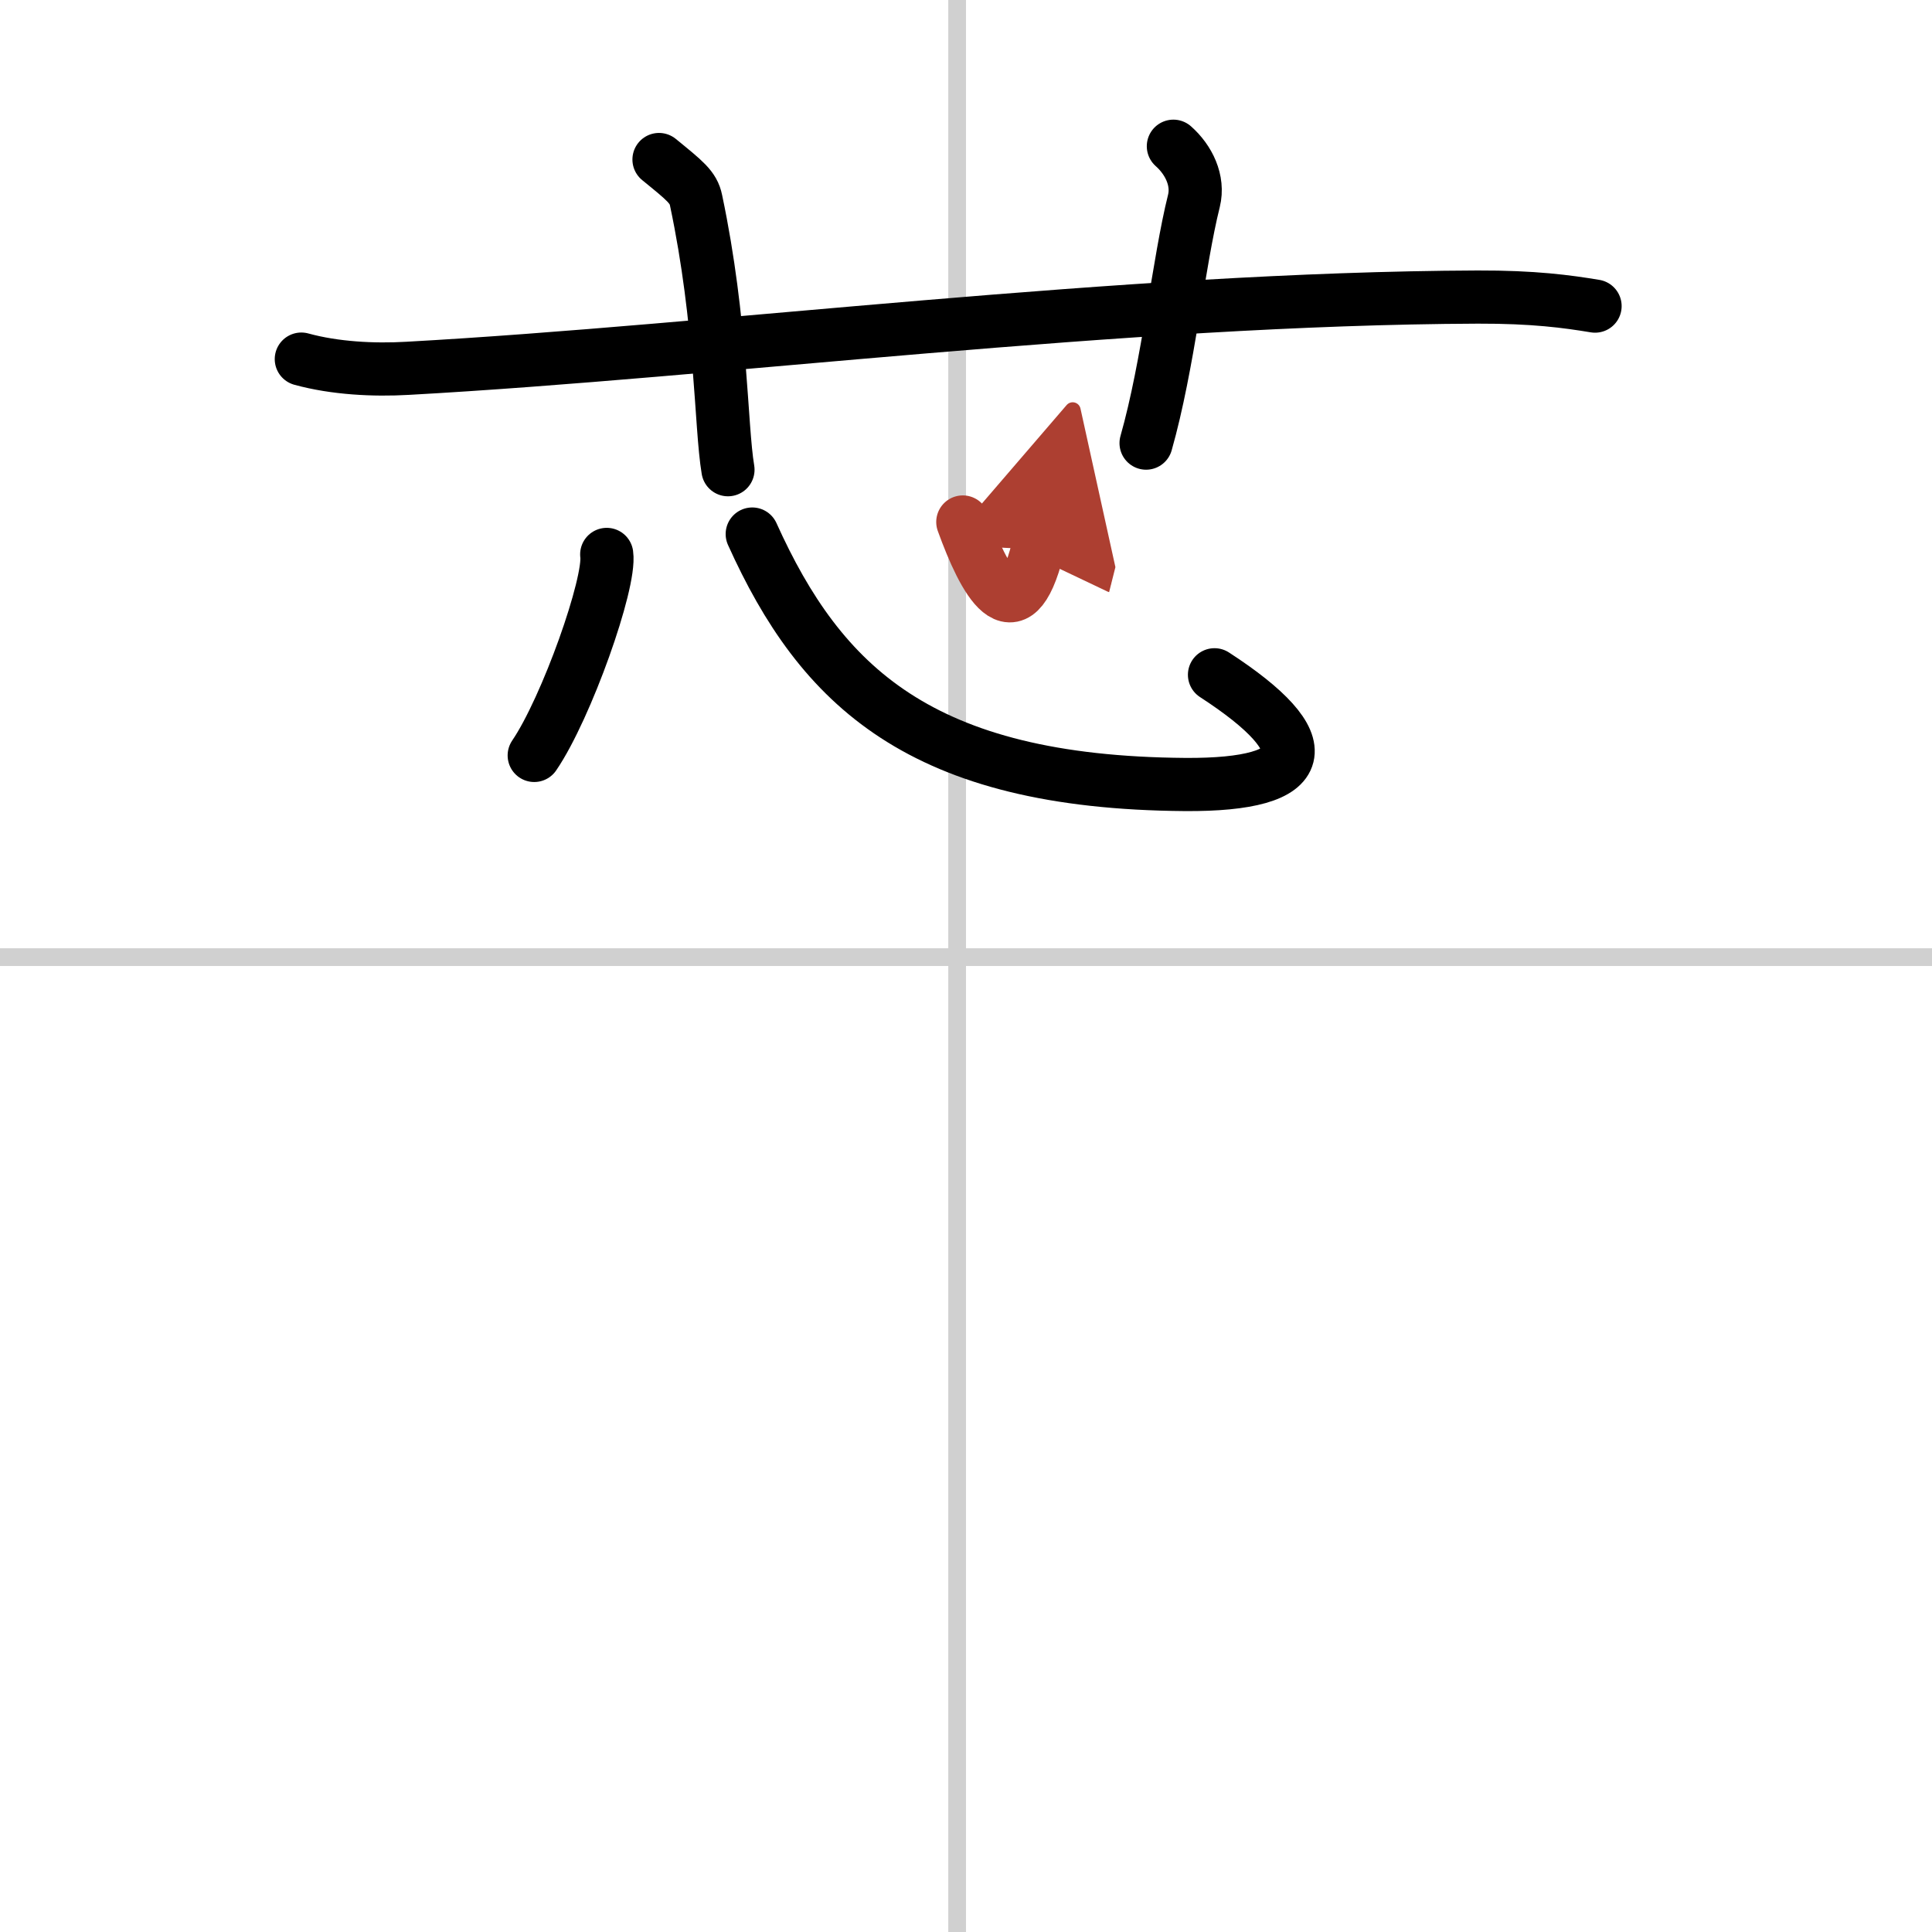
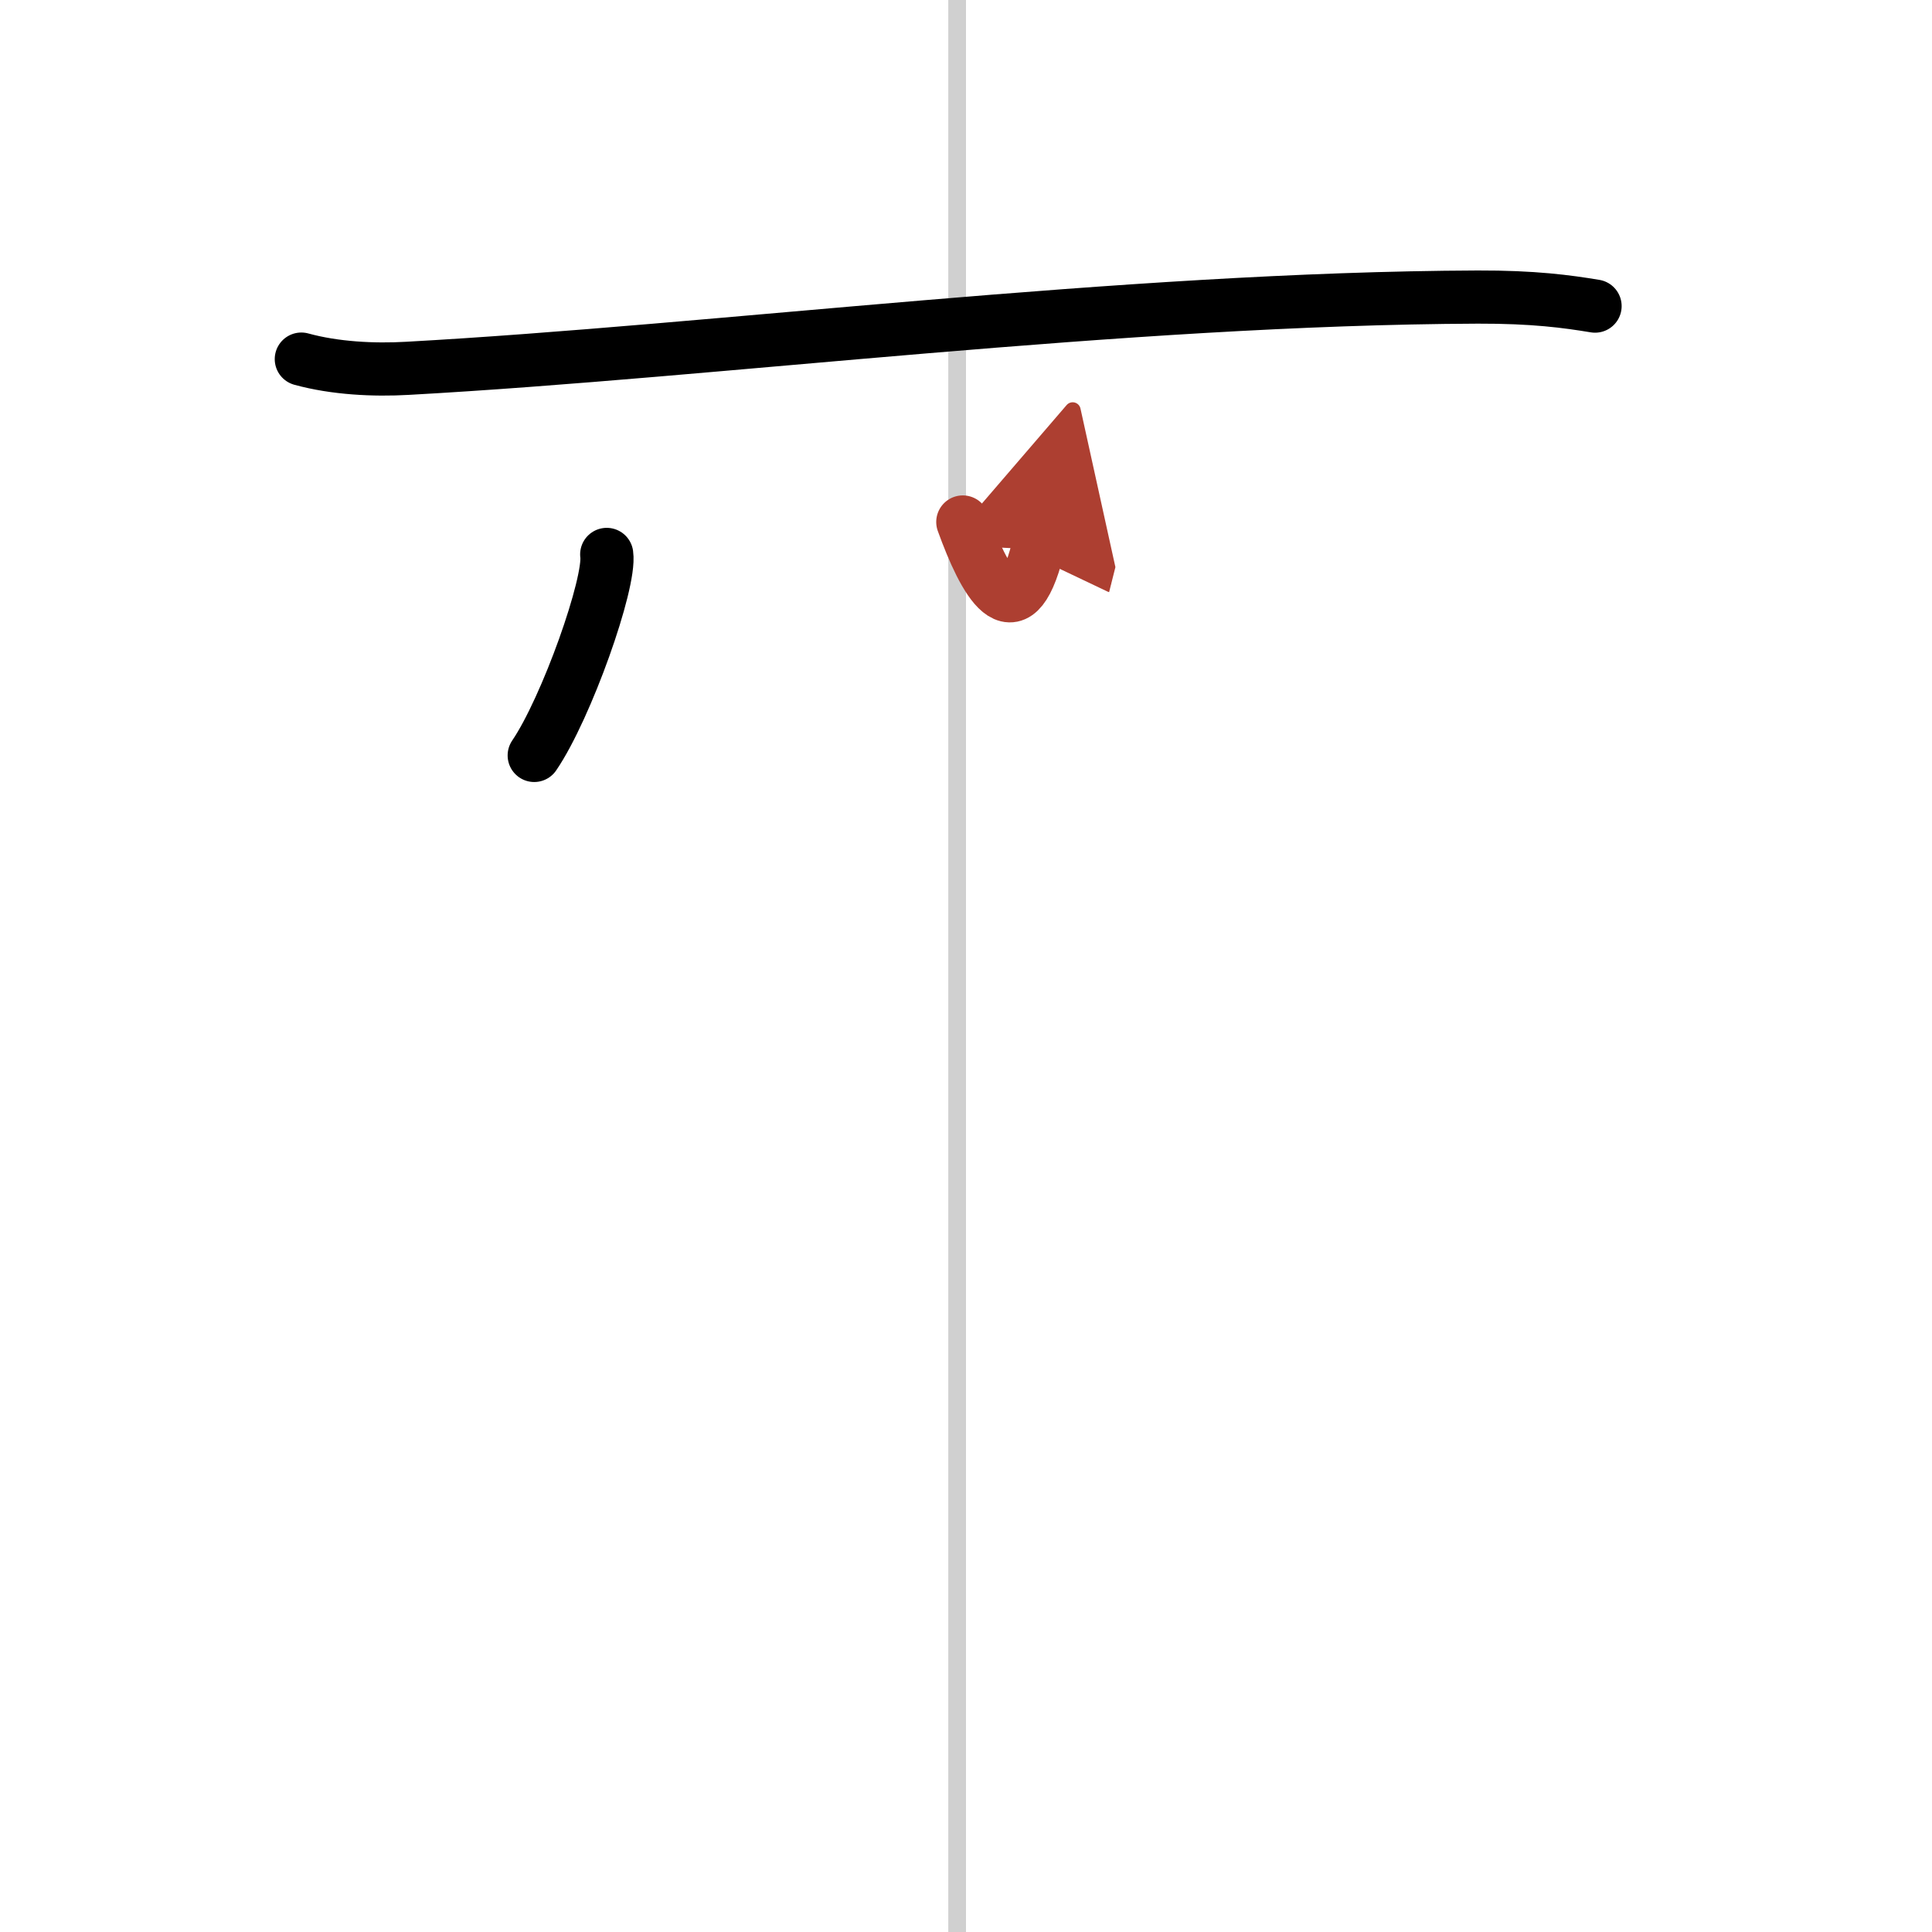
<svg xmlns="http://www.w3.org/2000/svg" width="400" height="400" viewBox="0 0 109 109">
  <defs>
    <marker id="a" markerWidth="4" orient="auto" refX="1" refY="5" viewBox="0 0 10 10">
      <polyline points="0 0 10 5 0 10 1 5" fill="#ad3f31" stroke="#ad3f31" />
    </marker>
  </defs>
  <g fill="none" stroke="#000" stroke-linecap="round" stroke-linejoin="round" stroke-width="3">
    <rect width="100%" height="100%" fill="#fff" stroke="#fff" />
    <line x1="54" x2="54" y2="109" stroke="#d0d0d0" stroke-width="1" />
-     <line x2="109" y1="54" y2="54" stroke="#d0d0d0" stroke-width="1" />
    <path d="m17 20.26c1.89 0.52 4.09 0.63 5.99 0.52 17.4-0.96 40.33-3.94 60.38-4.02 3.16-0.01 5.05 0.25 6.62 0.51" />
-     <path d="m37.18 9c1.47 1.2 1.94 1.56 2.09 2.3 1.46 6.91 1.38 12.69 1.8 15.2" />
-     <path d="m66.2 8.25c0.87 0.77 1.44 1.94 1.16 3.08-0.87 3.47-1.44 9.24-2.7 13.67" />
    <path d="m34.23 31.28c0.23 1.6-2.27 8.67-4.09 11.34" />
-     <path d="m42.44 30.13c3.87 8.58 9.49 14.02 24.42 14.13 7.2 0.05 7.67-2.29 1.66-6.19" />
    <path d="m54.32 29.45c1.2 3.31 2.94 6.63 4.22 1.55" marker-end="url(#a)" stroke="#ad3f31" />
  </g>
</svg>